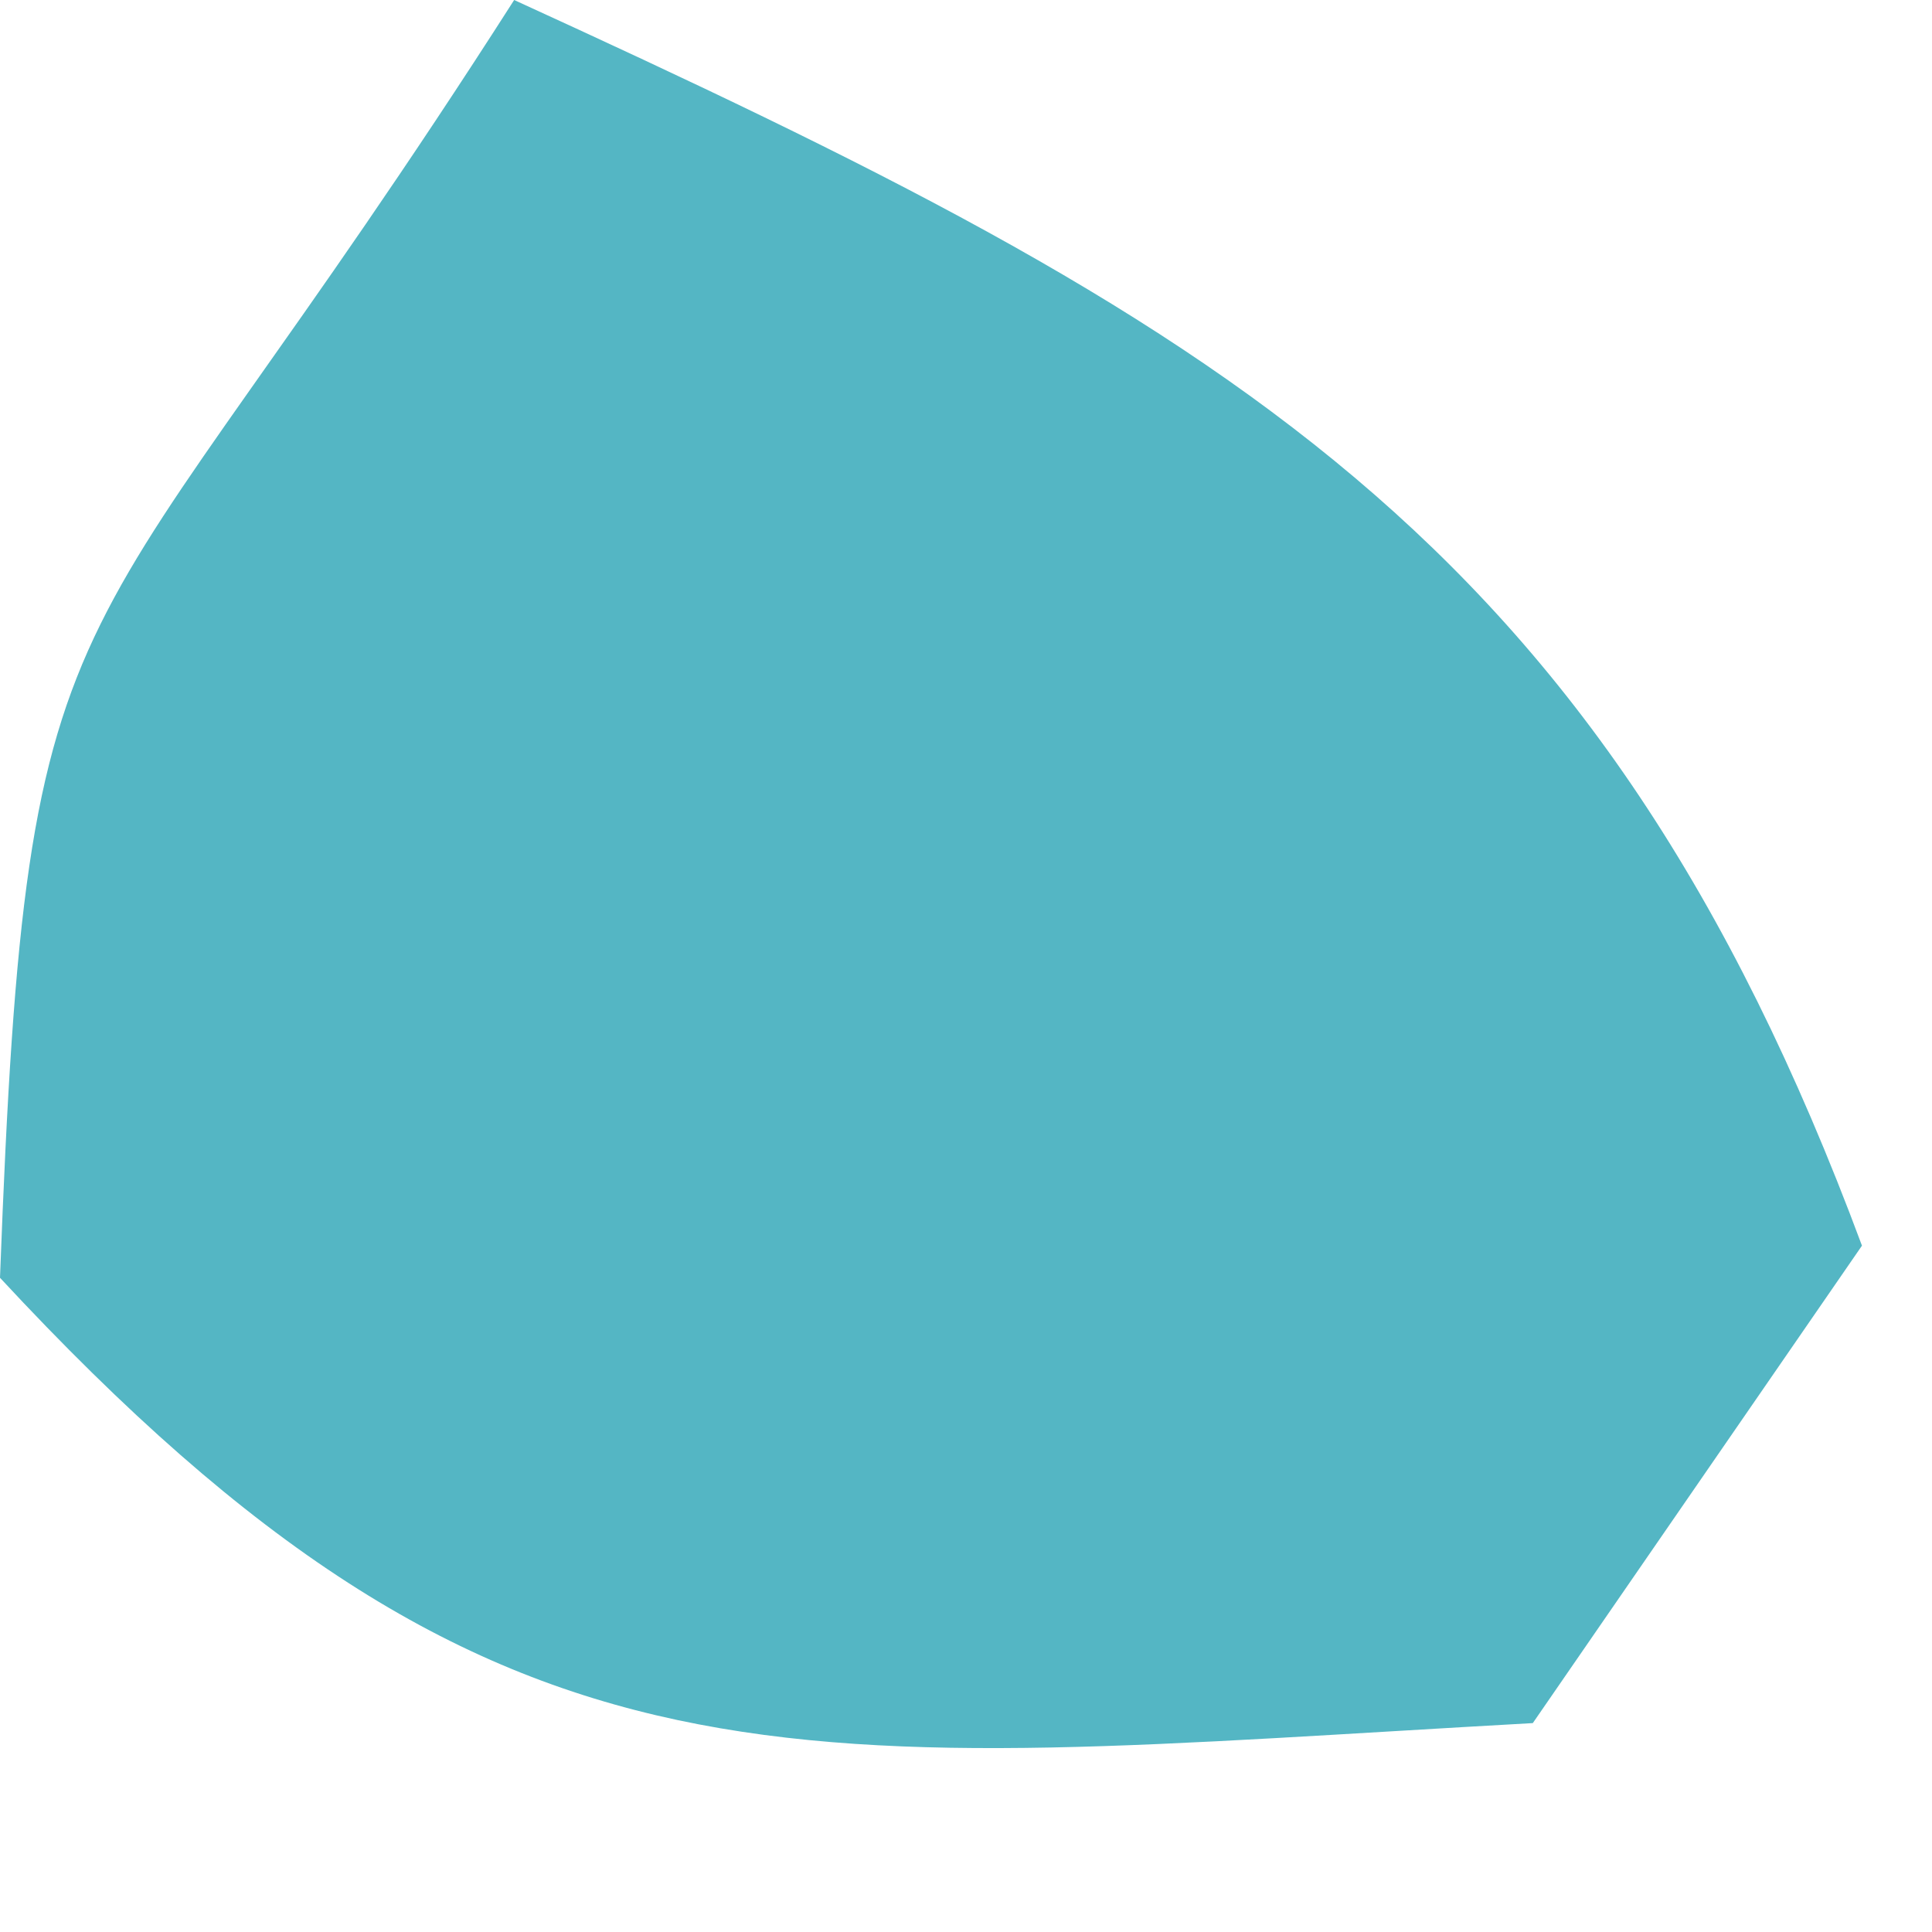
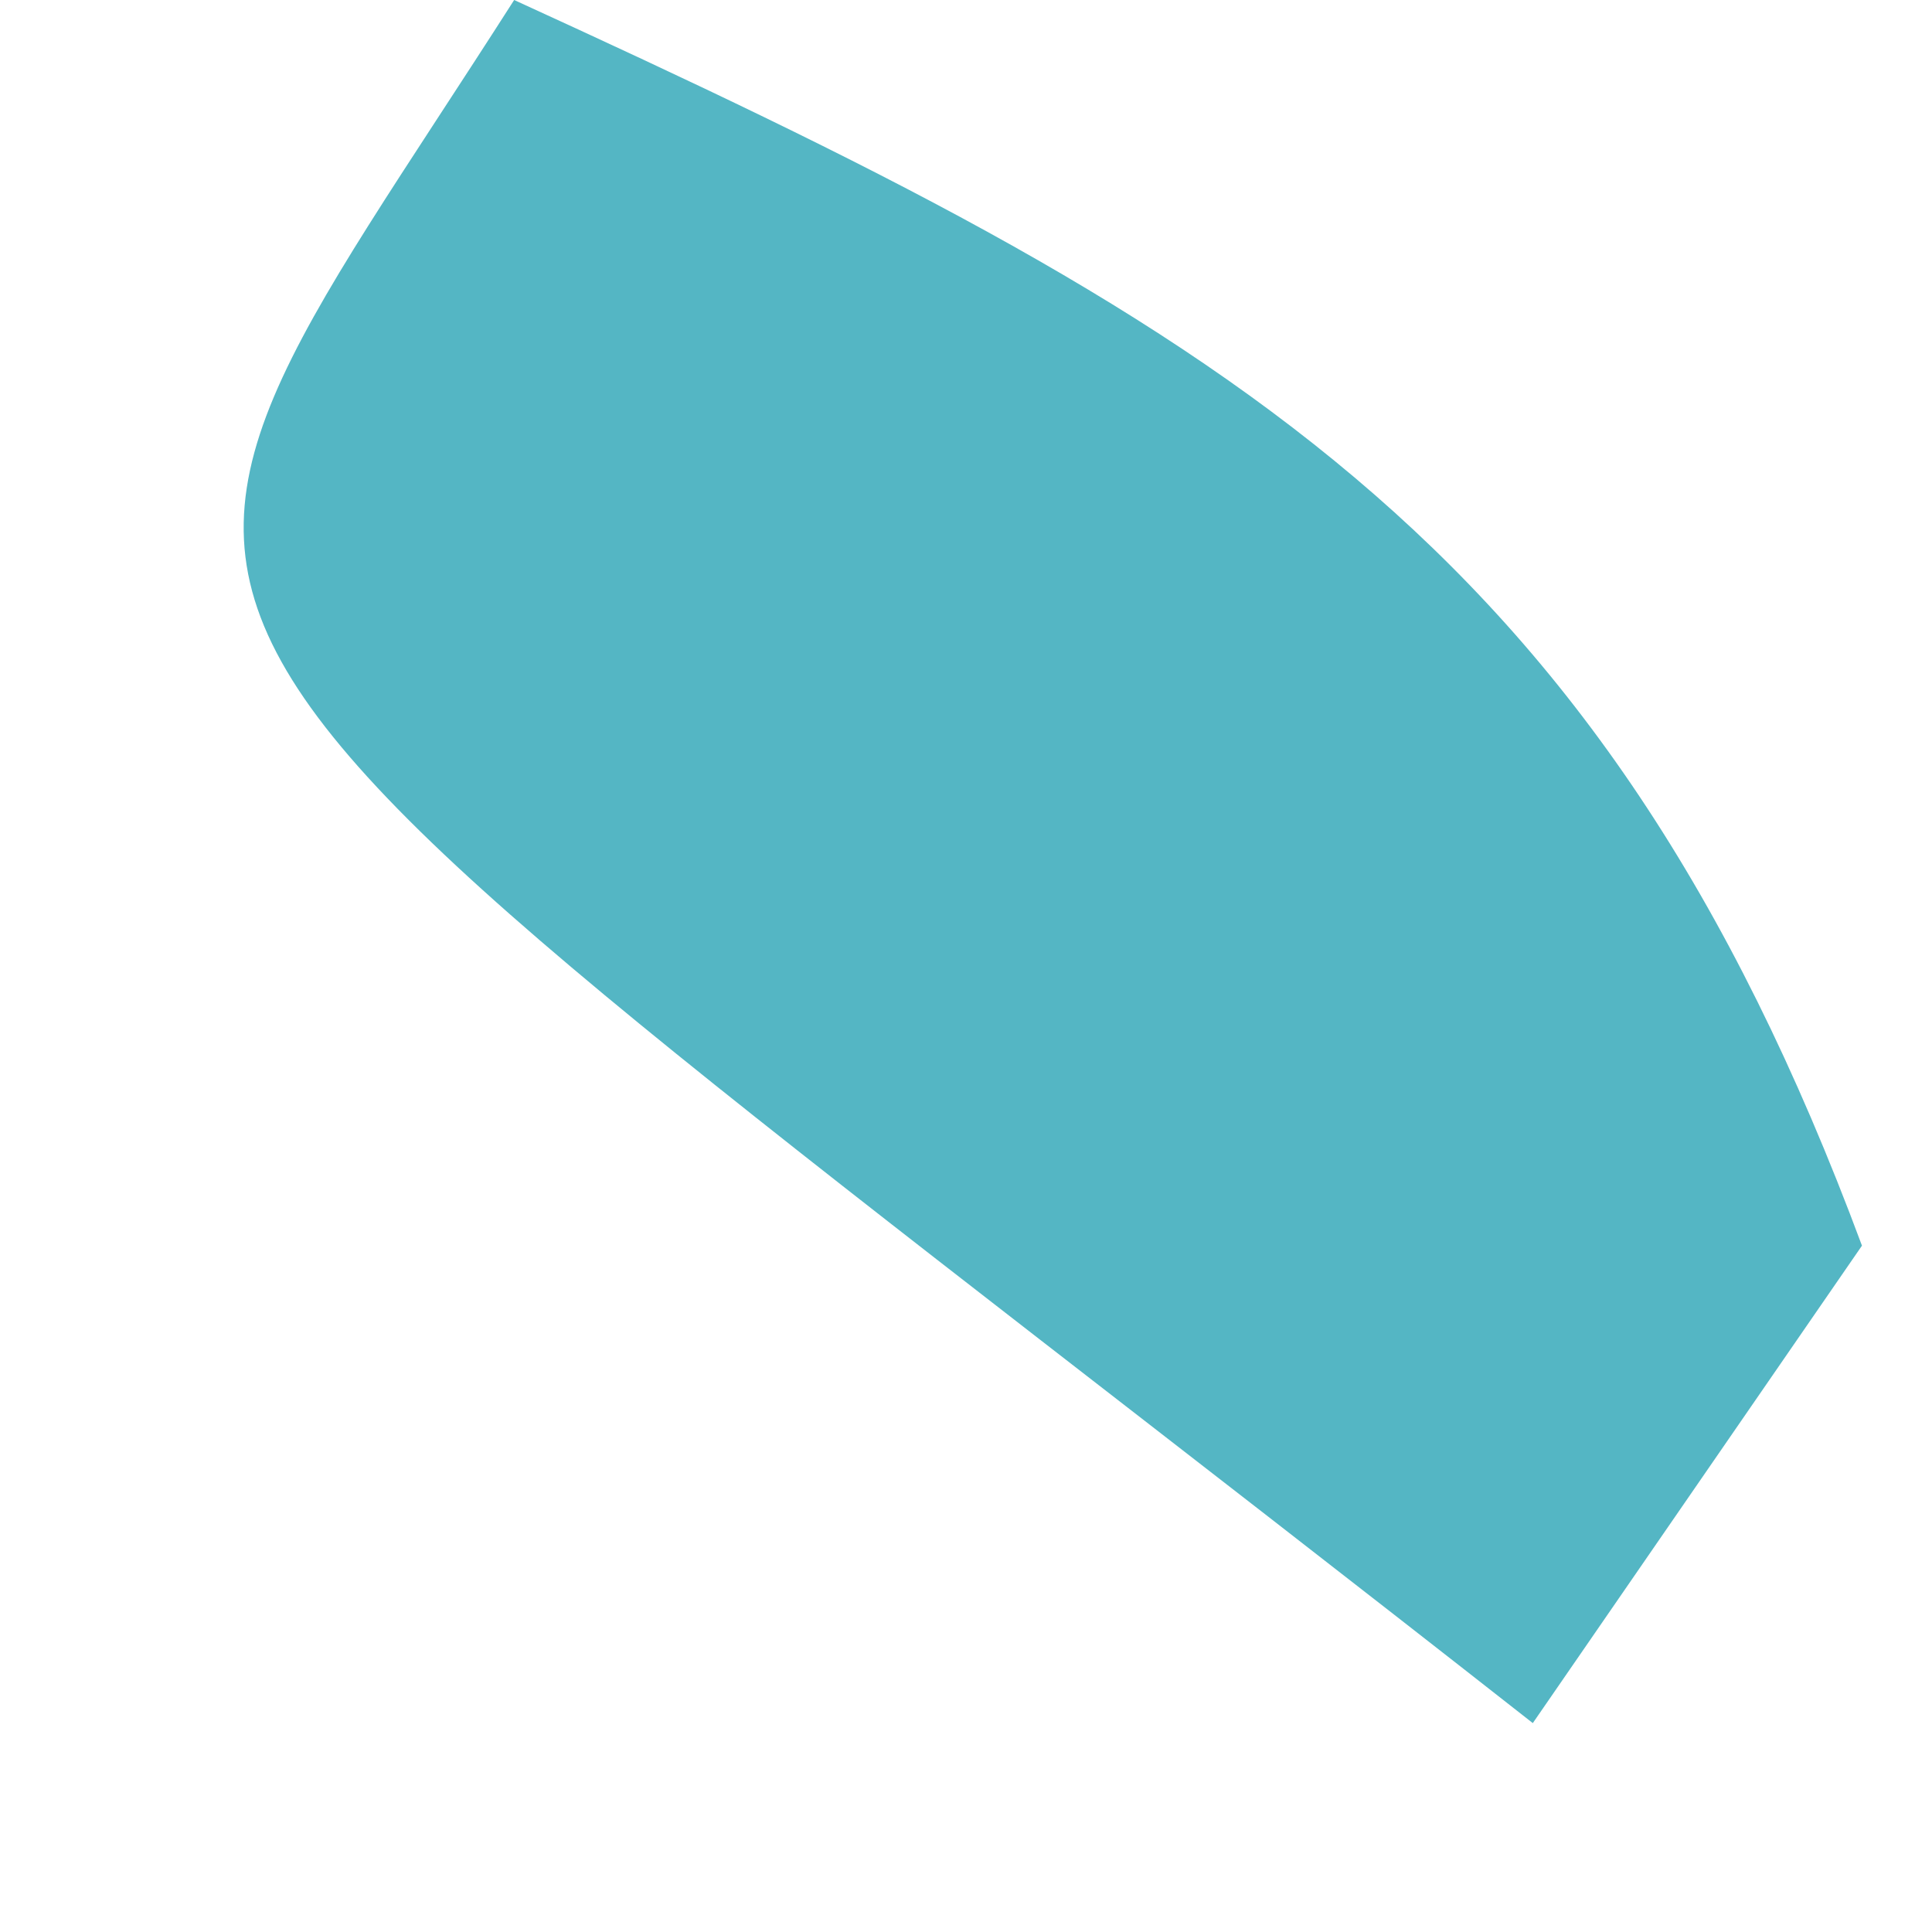
<svg xmlns="http://www.w3.org/2000/svg" width="8" height="8" viewBox="0 0 8 8" fill="none">
-   <path d="M2.129 0C5.065 1.343 6.615 2.212 7.71 5.158L6.347 7.135C3.274 7.306 2.091 7.545 0 5.291C0.114 2.245 0.286 2.883 2.129 0Z" fill="#54B6C4" />
+   <path d="M2.129 0C5.065 1.343 6.615 2.212 7.71 5.158L6.347 7.135C0.114 2.245 0.286 2.883 2.129 0Z" fill="#54B6C4" />
</svg>